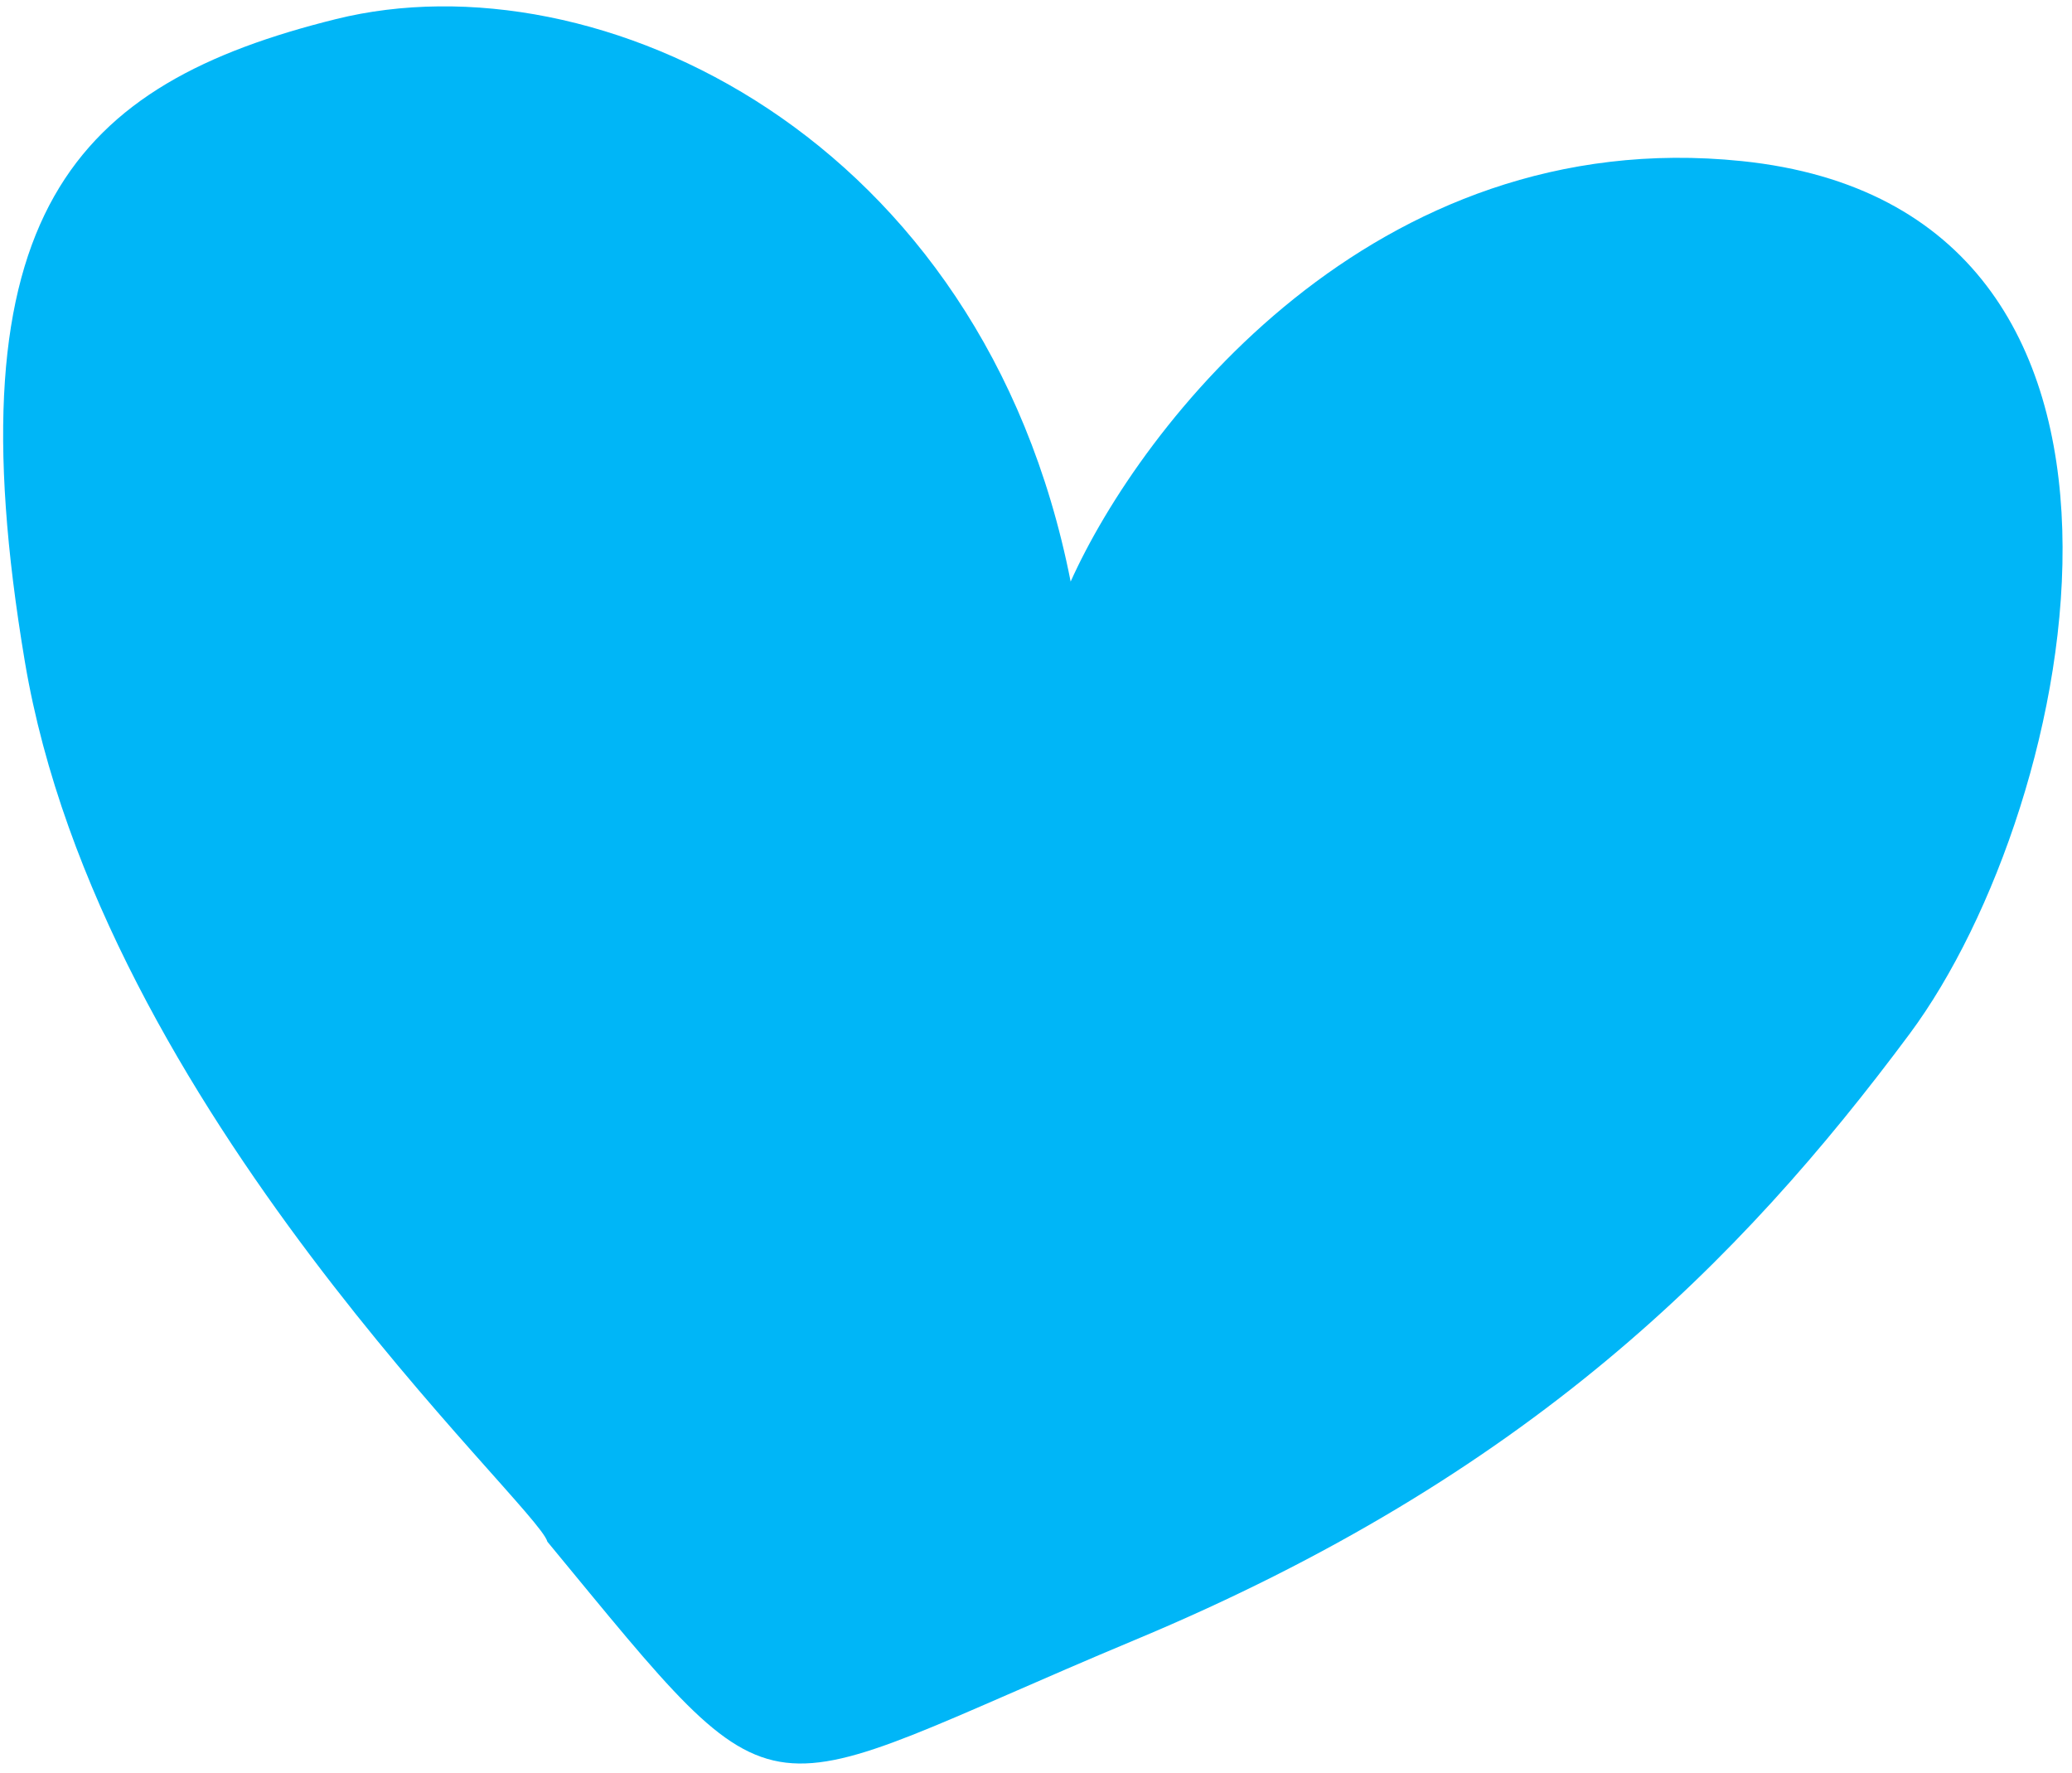
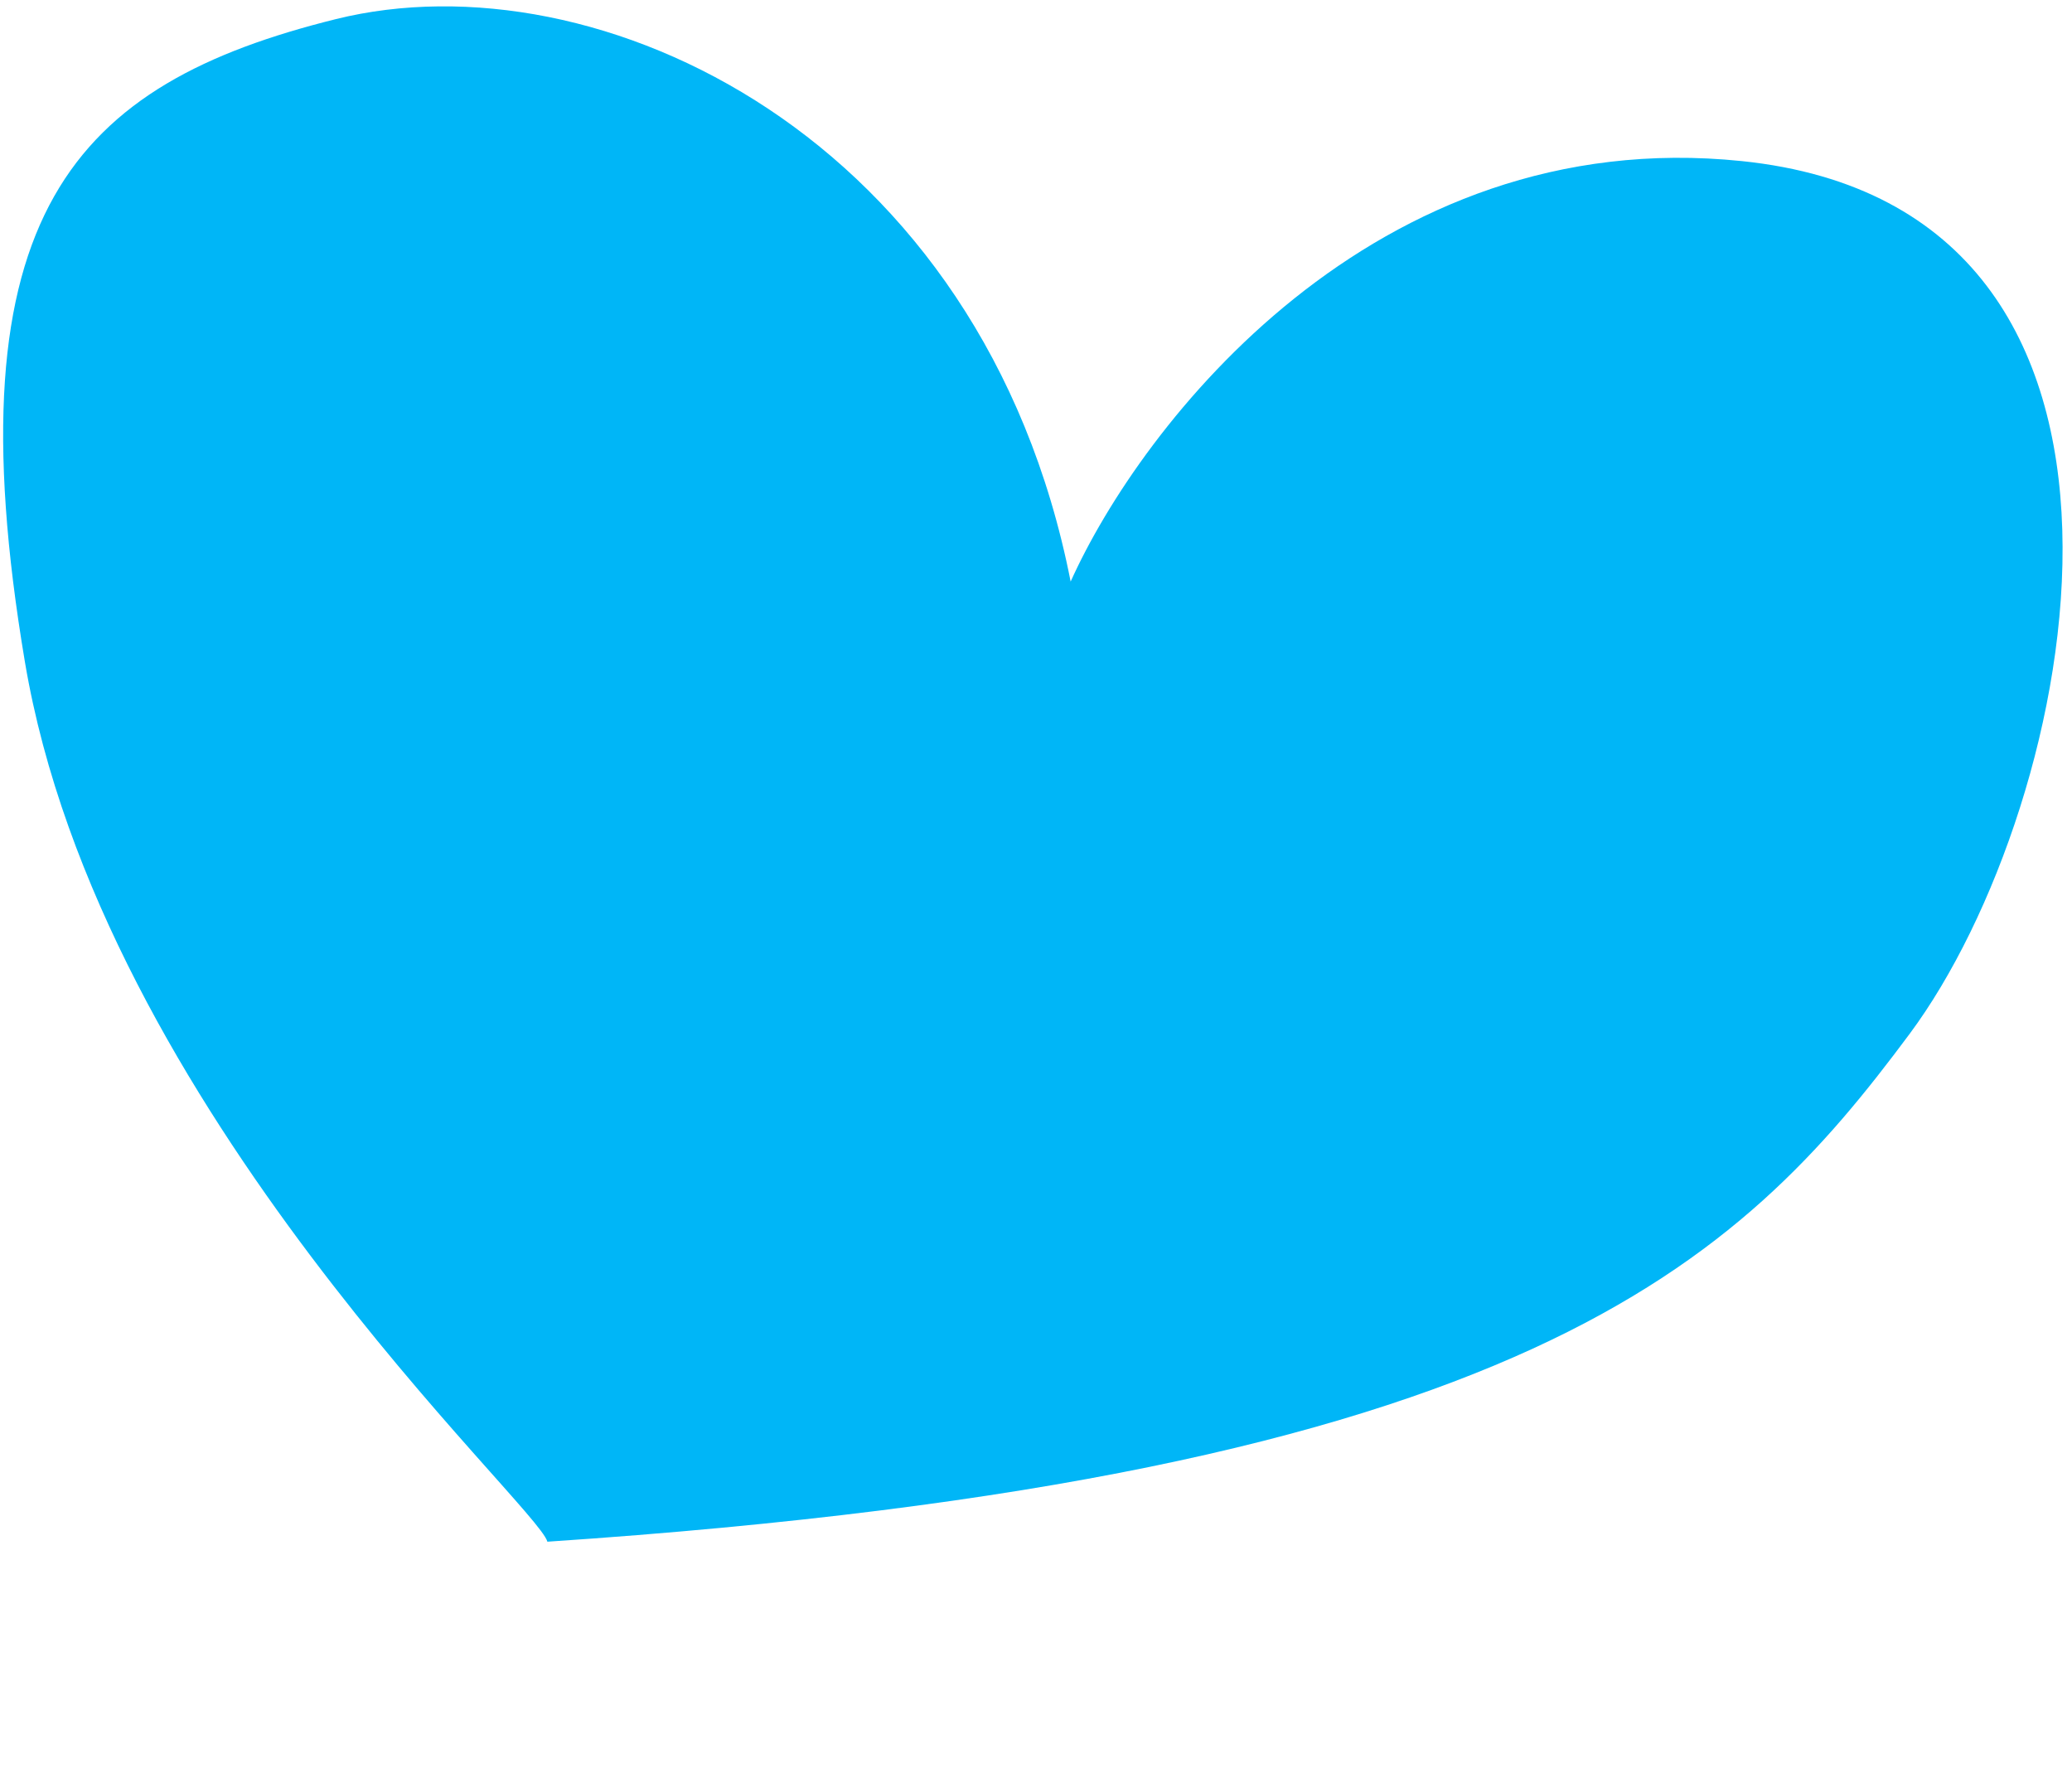
<svg xmlns="http://www.w3.org/2000/svg" width="173" height="148" viewBox="0 0 173 148" fill="none">
-   <path d="M2.075 55.232C8.376 92.716 44.924 125.651 45.703 128.709C66.038 153.327 62.097 150.551 94.789 136.898C127.482 123.244 145.246 105.404 159.442 86.313C173.638 67.221 183.909 17.421 145.426 13.448C114.64 10.27 95.243 35.528 89.393 48.554C82.076 11.332 49.843 -3.814 28.046 1.595C6.249 7.005 -4.226 17.748 2.075 55.232Z" fill="#00B6F7" />
+   <path d="M2.075 55.232C8.376 92.716 44.924 125.651 45.703 128.709C127.482 123.244 145.246 105.404 159.442 86.313C173.638 67.221 183.909 17.421 145.426 13.448C114.64 10.27 95.243 35.528 89.393 48.554C82.076 11.332 49.843 -3.814 28.046 1.595C6.249 7.005 -4.226 17.748 2.075 55.232Z" fill="#00B6F7" />
</svg>